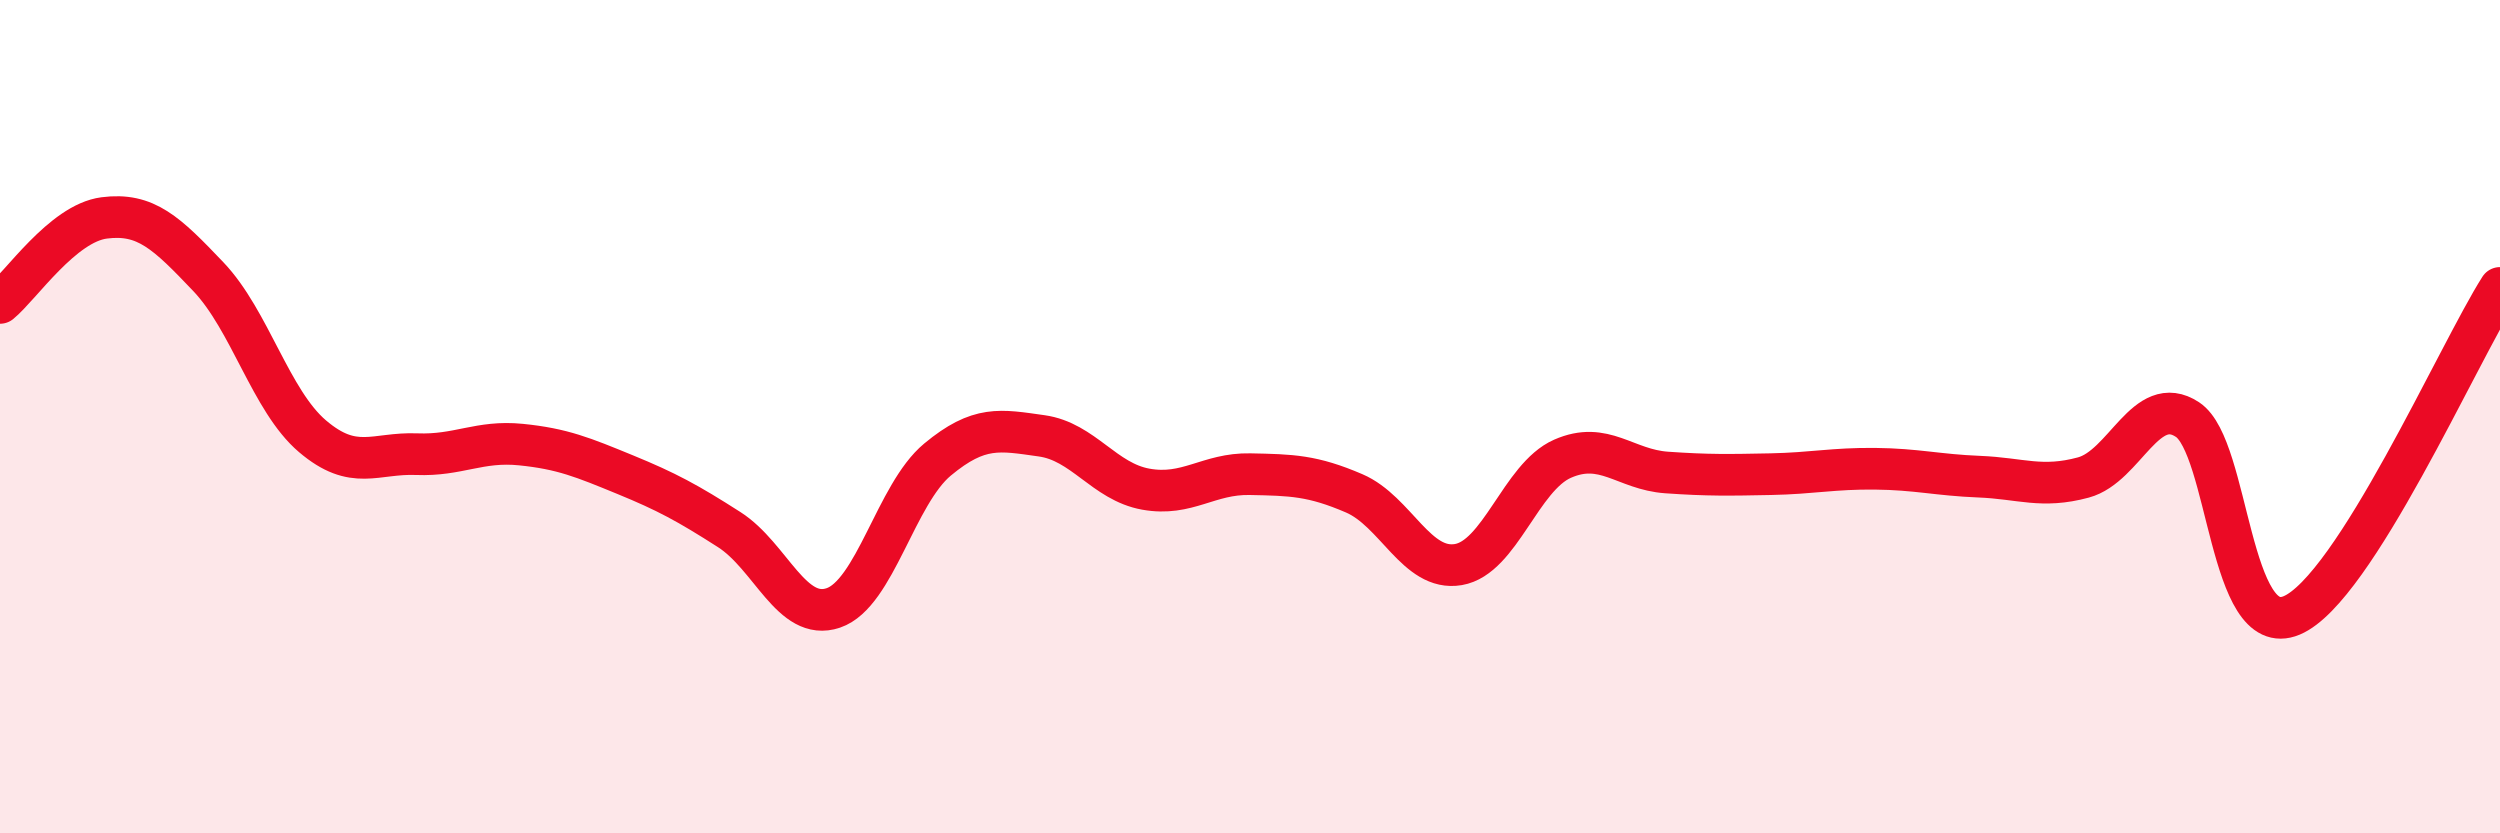
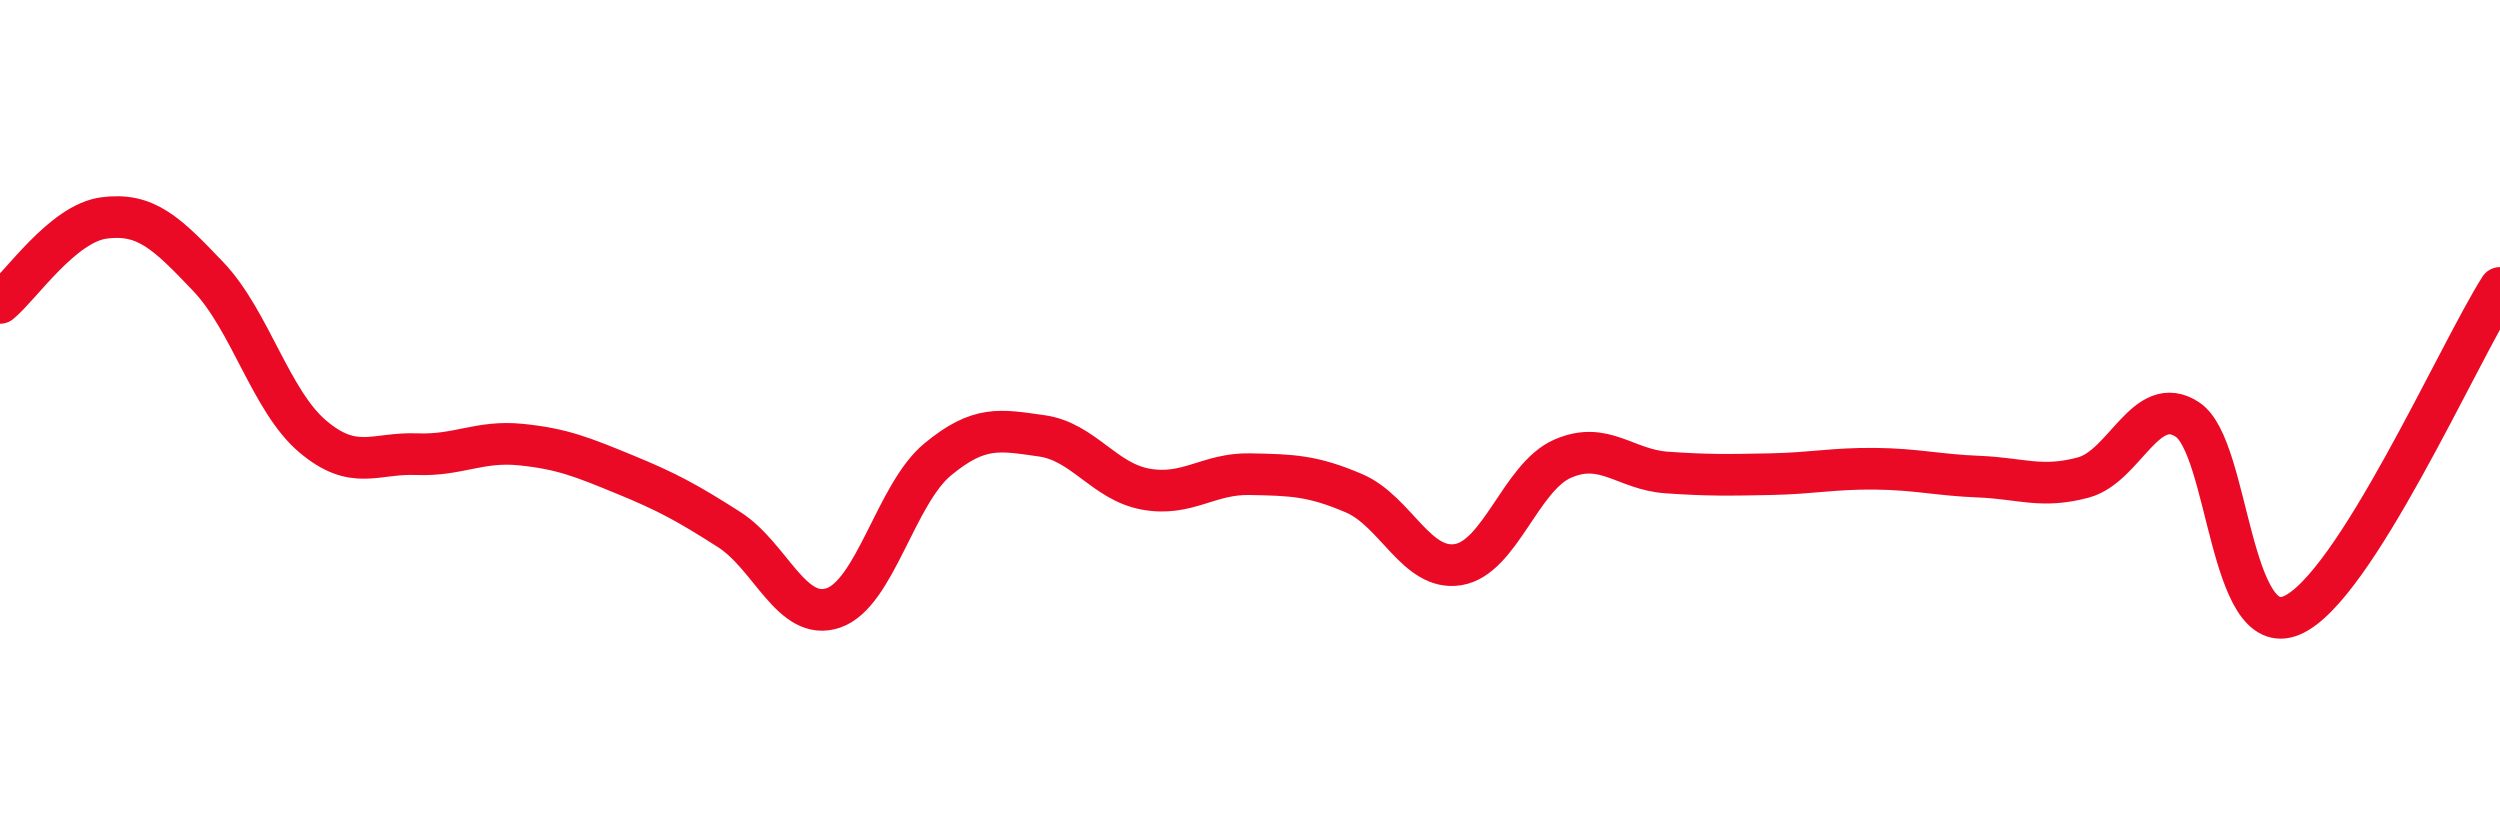
<svg xmlns="http://www.w3.org/2000/svg" width="60" height="20" viewBox="0 0 60 20">
-   <path d="M 0,7.27 C 0.5,6.86 1.5,5.36 2.5,5.23 C 3.5,5.1 4,5.59 5,6.64 C 6,7.69 6.5,9.62 7.5,10.47 C 8.5,11.32 9,10.86 10,10.9 C 11,10.94 11.5,10.57 12.5,10.67 C 13.5,10.77 14,10.98 15,11.39 C 16,11.8 16.5,12.07 17.5,12.71 C 18.5,13.35 19,14.93 20,14.59 C 21,14.25 21.5,11.86 22.5,11.03 C 23.5,10.2 24,10.32 25,10.46 C 26,10.6 26.5,11.56 27.5,11.74 C 28.5,11.92 29,11.36 30,11.38 C 31,11.4 31.5,11.41 32.5,11.84 C 33.5,12.27 34,13.72 35,13.55 C 36,13.38 36.5,11.45 37.5,11.01 C 38.5,10.57 39,11.27 40,11.34 C 41,11.41 41.5,11.4 42.5,11.38 C 43.5,11.36 44,11.24 45,11.25 C 46,11.26 46.5,11.4 47.5,11.44 C 48.5,11.48 49,11.73 50,11.46 C 51,11.19 51.5,9.41 52.5,10.07 C 53.5,10.73 53.5,15.4 55,14.77 C 56.5,14.14 59,8.48 60,6.91L60 20L0 20Z" fill="#EB0A25" opacity="0.1" stroke-linecap="round" stroke-linejoin="round" />
  <path d="M 0,7.27 C 0.5,6.86 1.5,5.36 2.5,5.23 C 3.5,5.1 4,5.59 5,6.64 C 6,7.69 6.5,9.62 7.5,10.47 C 8.5,11.32 9,10.86 10,10.9 C 11,10.94 11.5,10.57 12.5,10.67 C 13.5,10.77 14,10.98 15,11.39 C 16,11.8 16.5,12.07 17.5,12.71 C 18.5,13.35 19,14.93 20,14.59 C 21,14.25 21.5,11.86 22.5,11.03 C 23.5,10.2 24,10.32 25,10.46 C 26,10.6 26.5,11.56 27.5,11.74 C 28.5,11.92 29,11.36 30,11.38 C 31,11.4 31.5,11.41 32.5,11.84 C 33.5,12.27 34,13.72 35,13.55 C 36,13.38 36.5,11.45 37.5,11.01 C 38.5,10.57 39,11.27 40,11.34 C 41,11.41 41.5,11.4 42.5,11.38 C 43.5,11.36 44,11.24 45,11.25 C 46,11.26 46.5,11.4 47.5,11.44 C 48.5,11.48 49,11.73 50,11.46 C 51,11.19 51.5,9.41 52.5,10.07 C 53.5,10.73 53.5,15.4 55,14.77 C 56.5,14.14 59,8.48 60,6.91" stroke="#EB0A25" stroke-width="1" fill="none" stroke-linecap="round" stroke-linejoin="round" />
</svg>